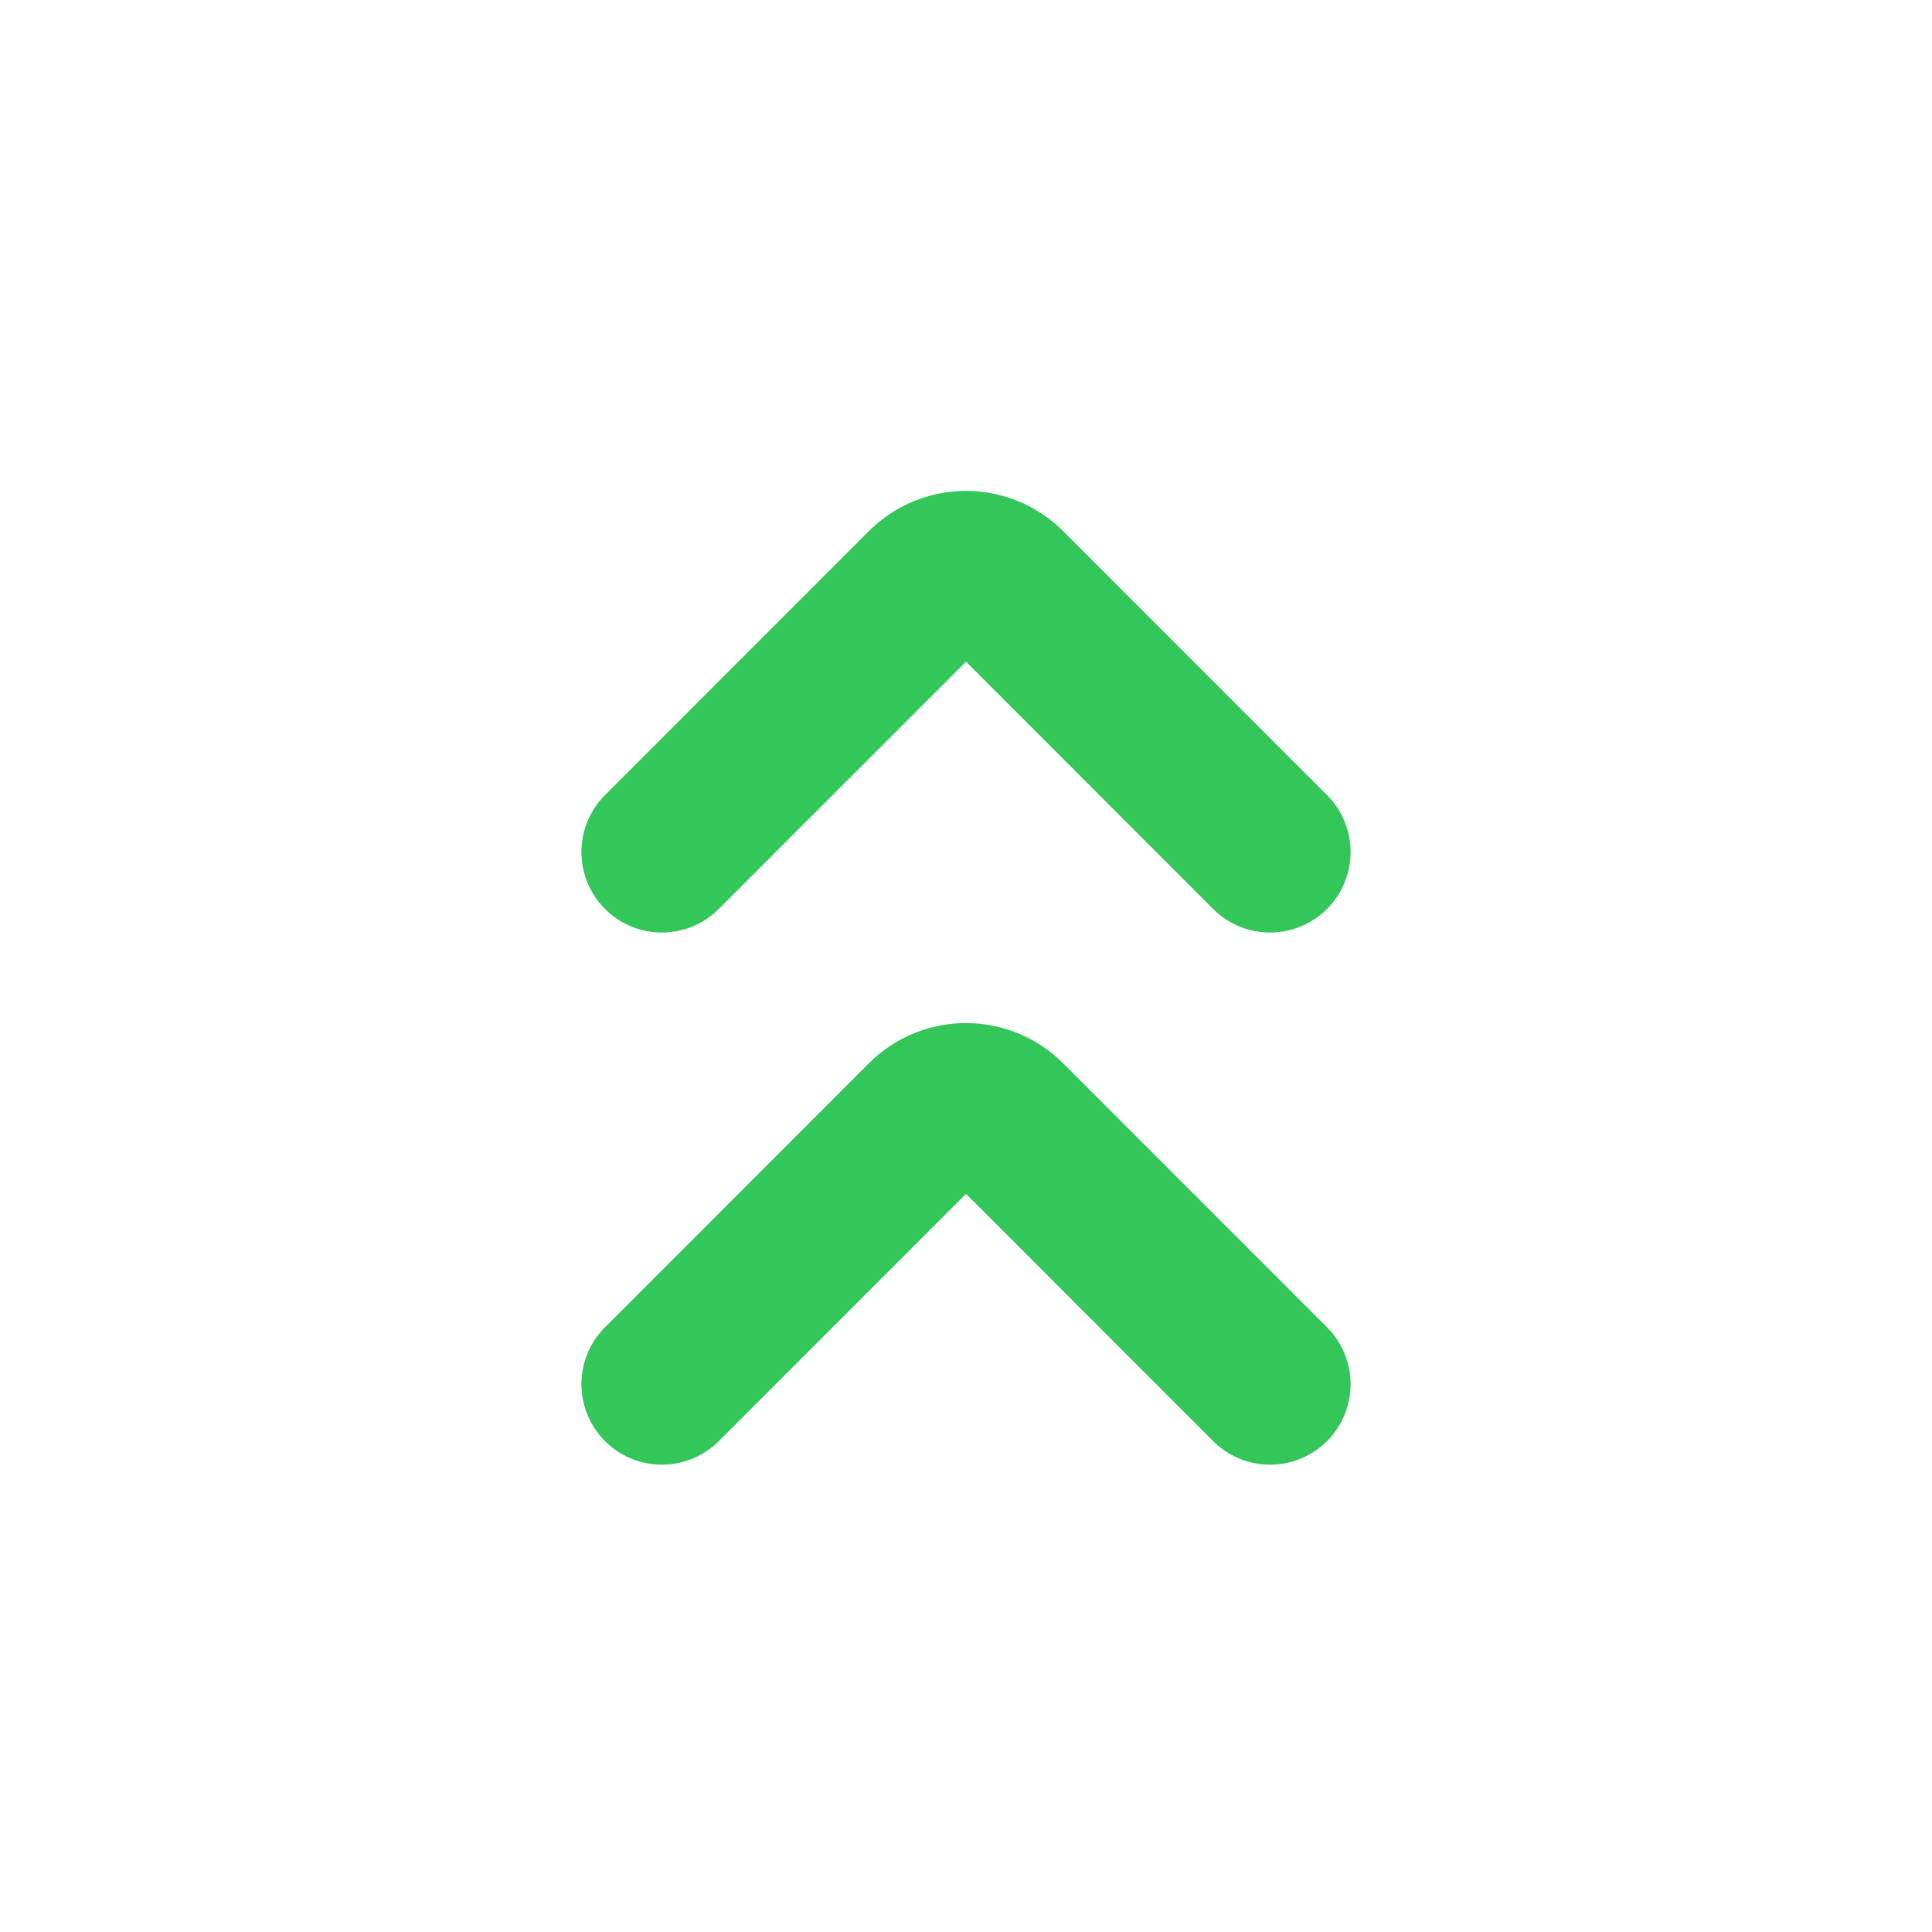
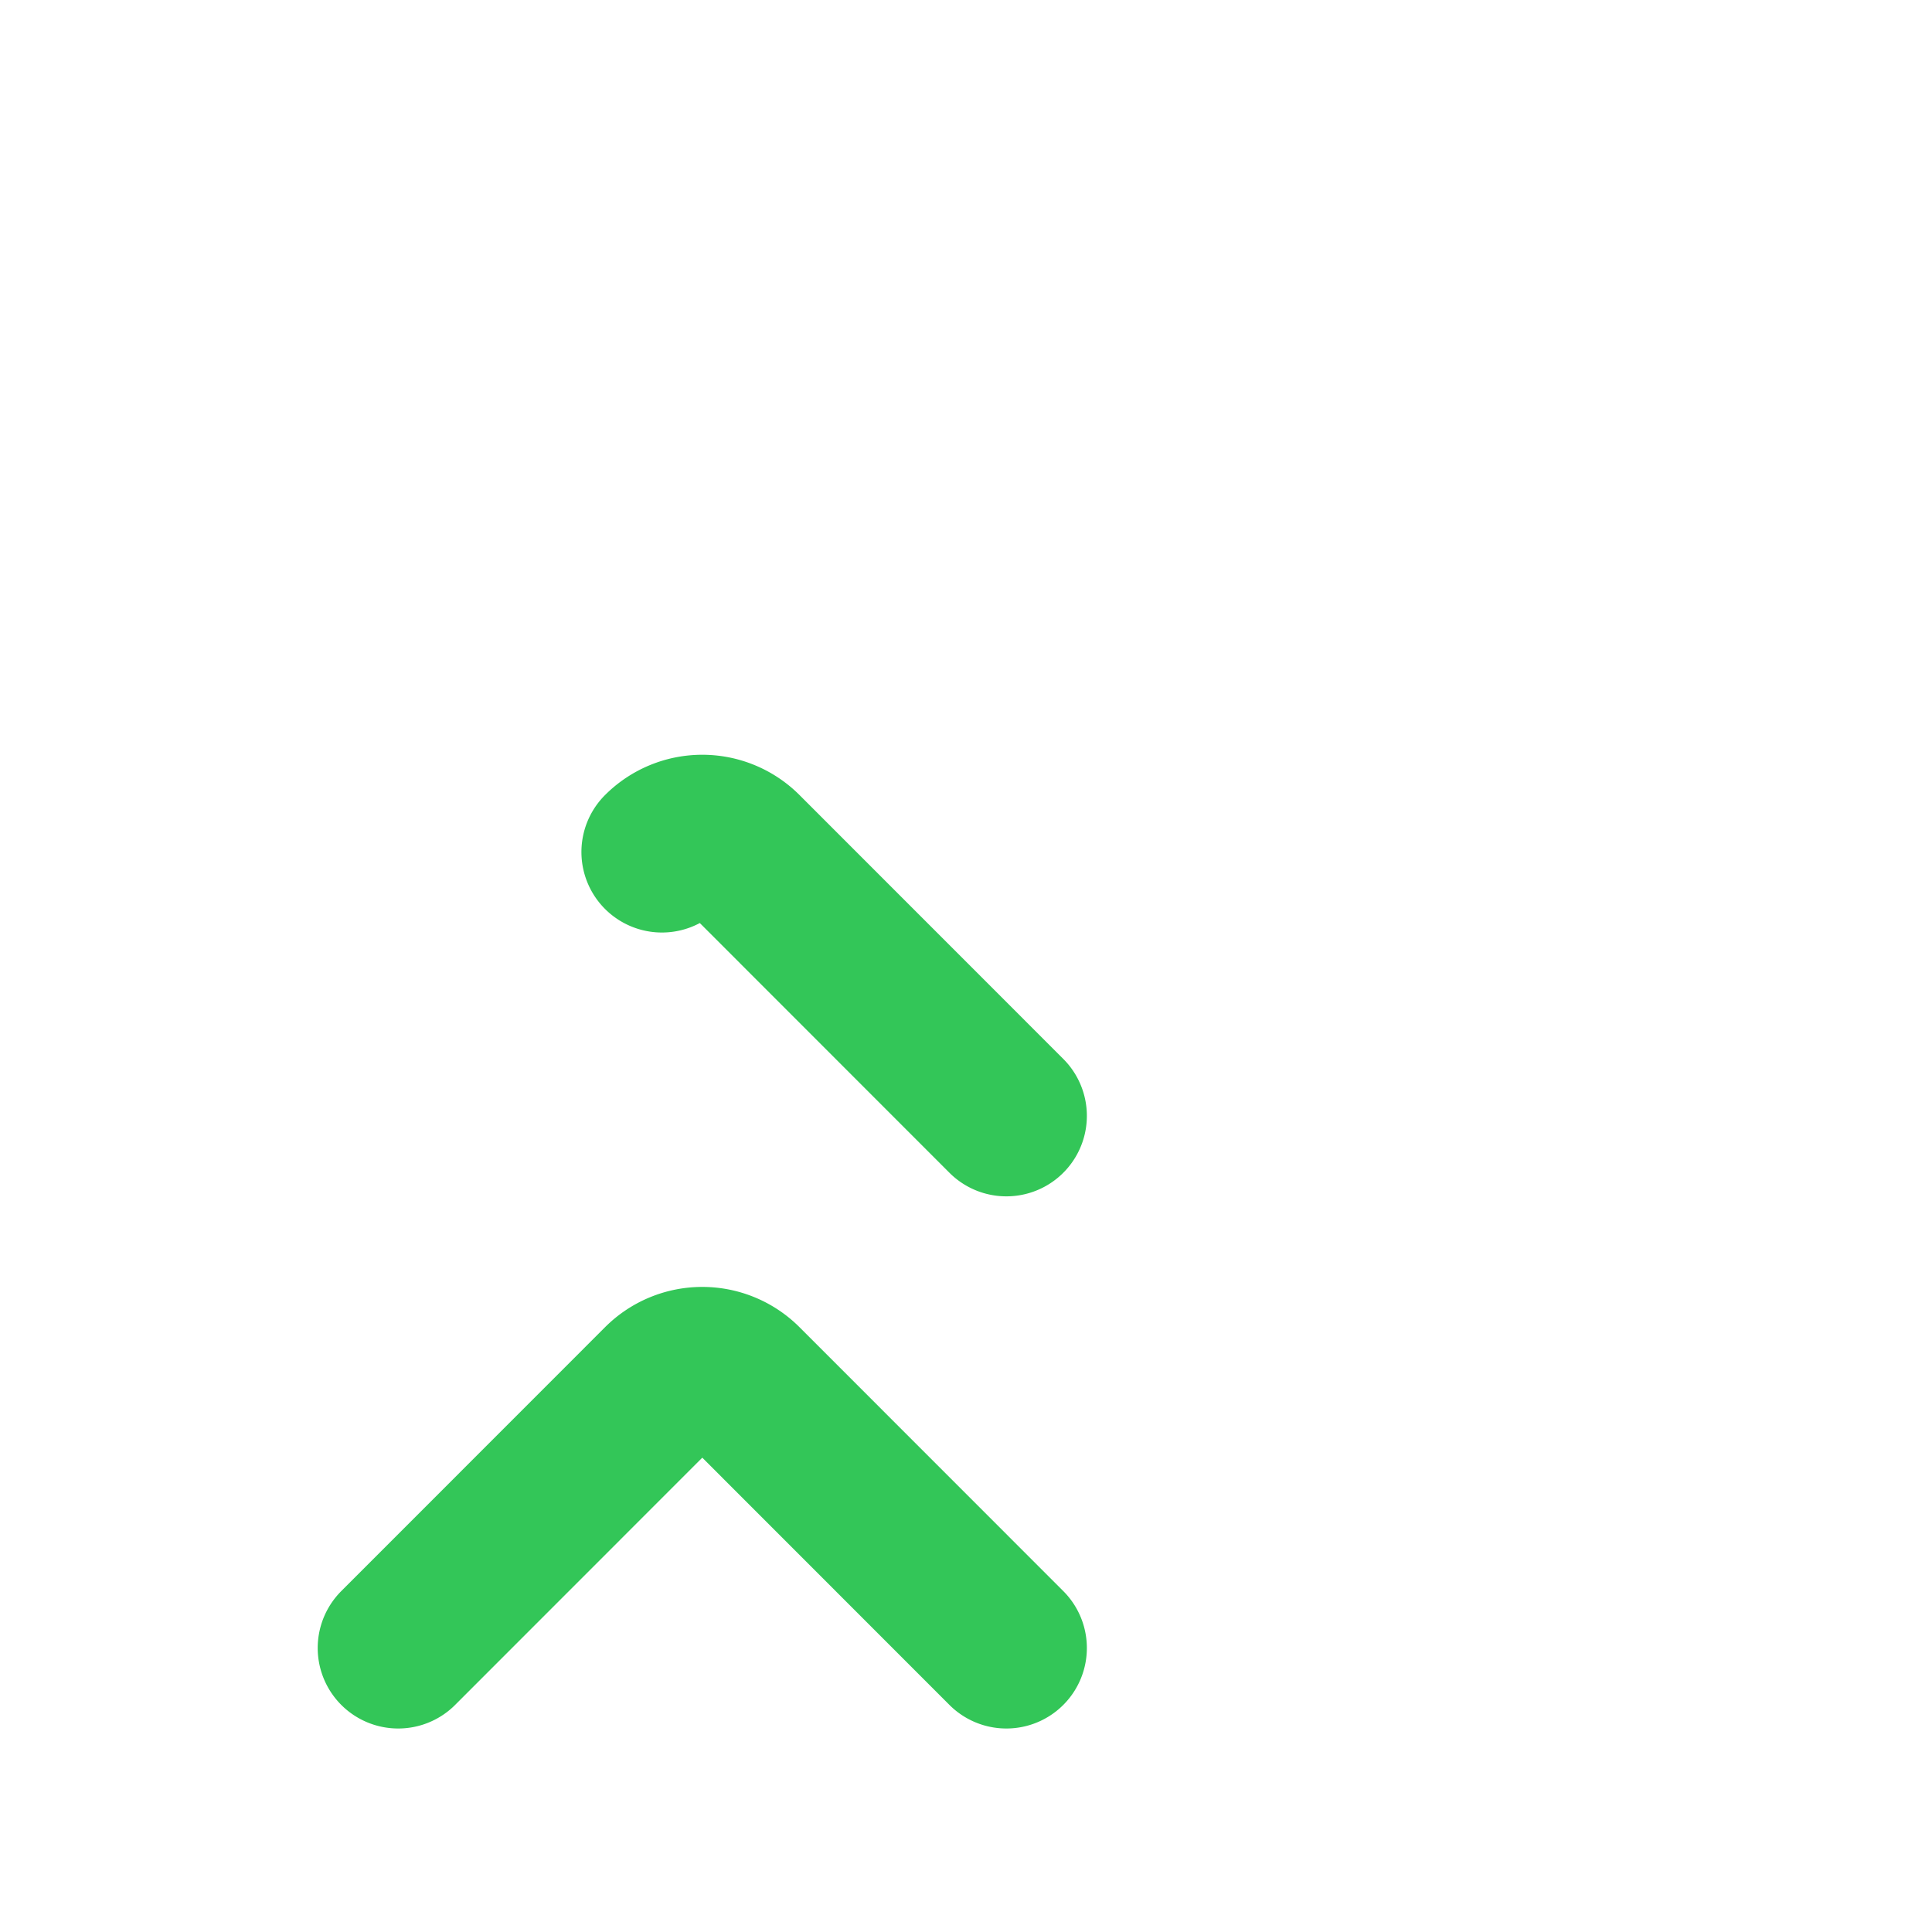
<svg xmlns="http://www.w3.org/2000/svg" width="18" height="18" fill="none">
-   <path d="M6.167 7.938L8.624 5.48a.531.531 0 0 1 .752 0l2.457 2.458m-5.666 4.958l2.457-2.458a.531.531 0 0 1 .752 0l2.457 2.458" stroke="#33C658" stroke-width="1.5" stroke-linecap="round" stroke-linejoin="round" />
+   <path d="M6.167 7.938a.531.531 0 0 1 .752 0l2.457 2.458m-5.666 4.958l2.457-2.458a.531.531 0 0 1 .752 0l2.457 2.458" stroke="#33C658" stroke-width="1.5" stroke-linecap="round" stroke-linejoin="round" />
</svg>